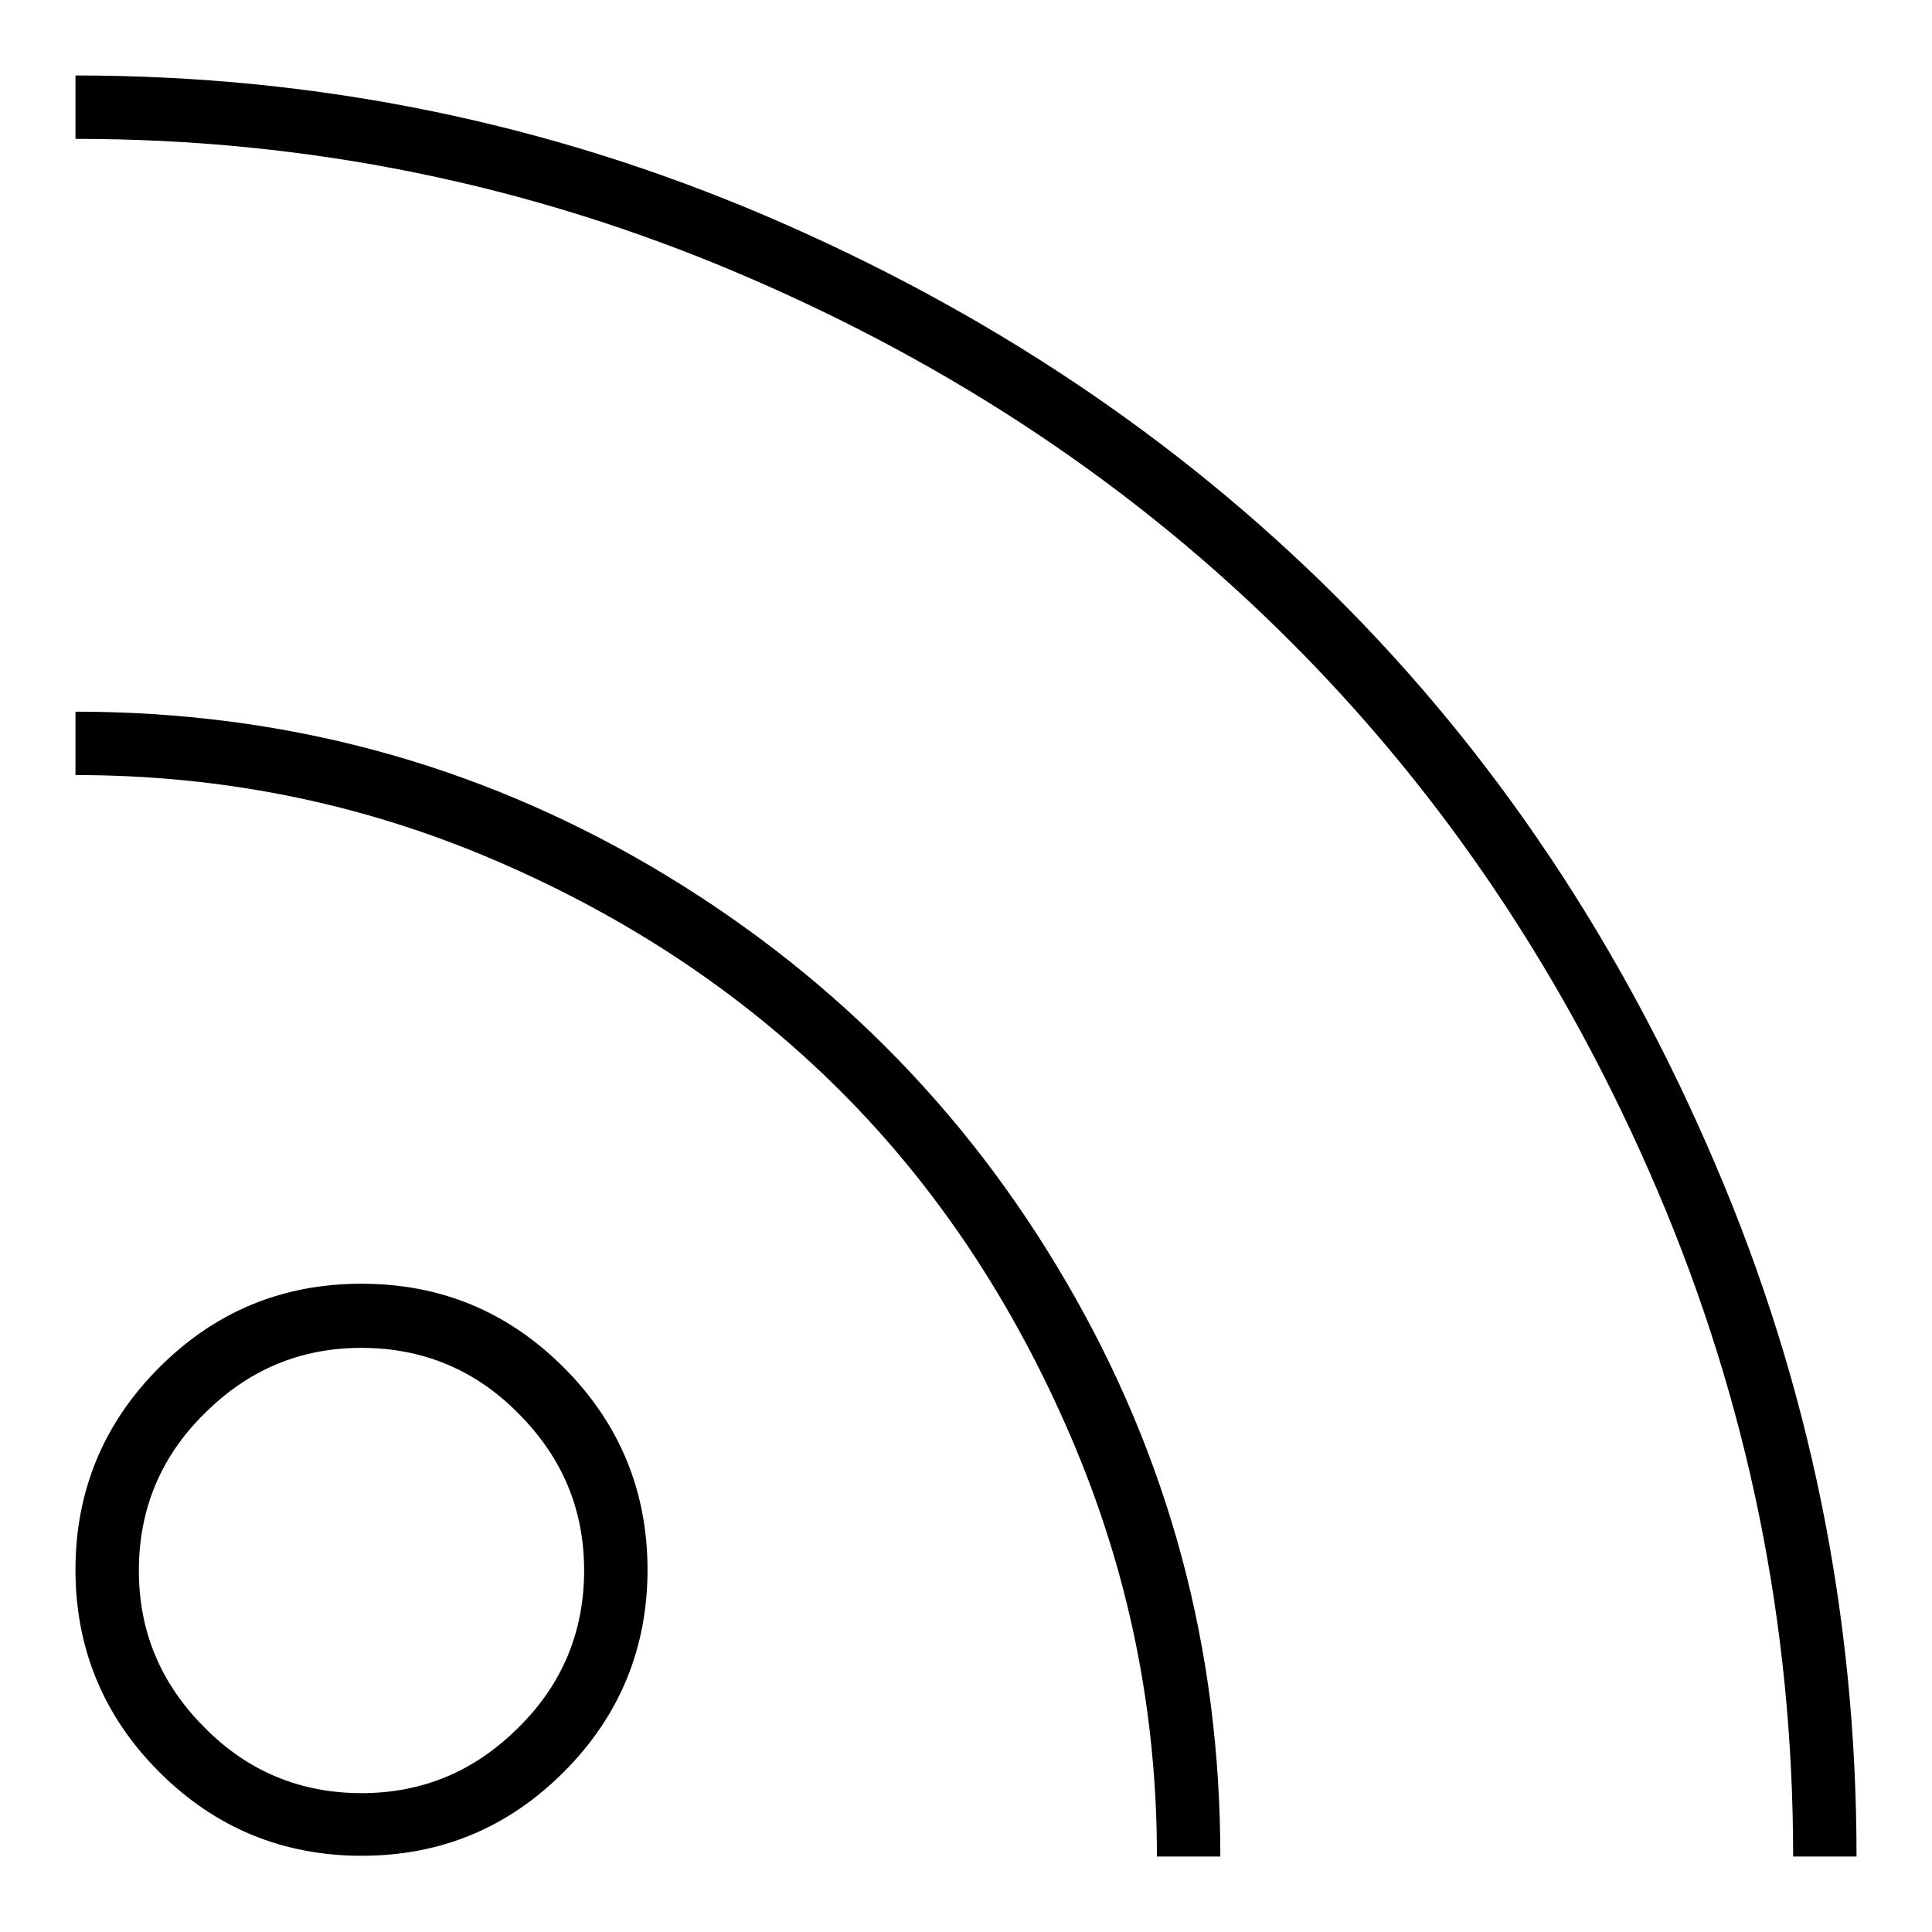
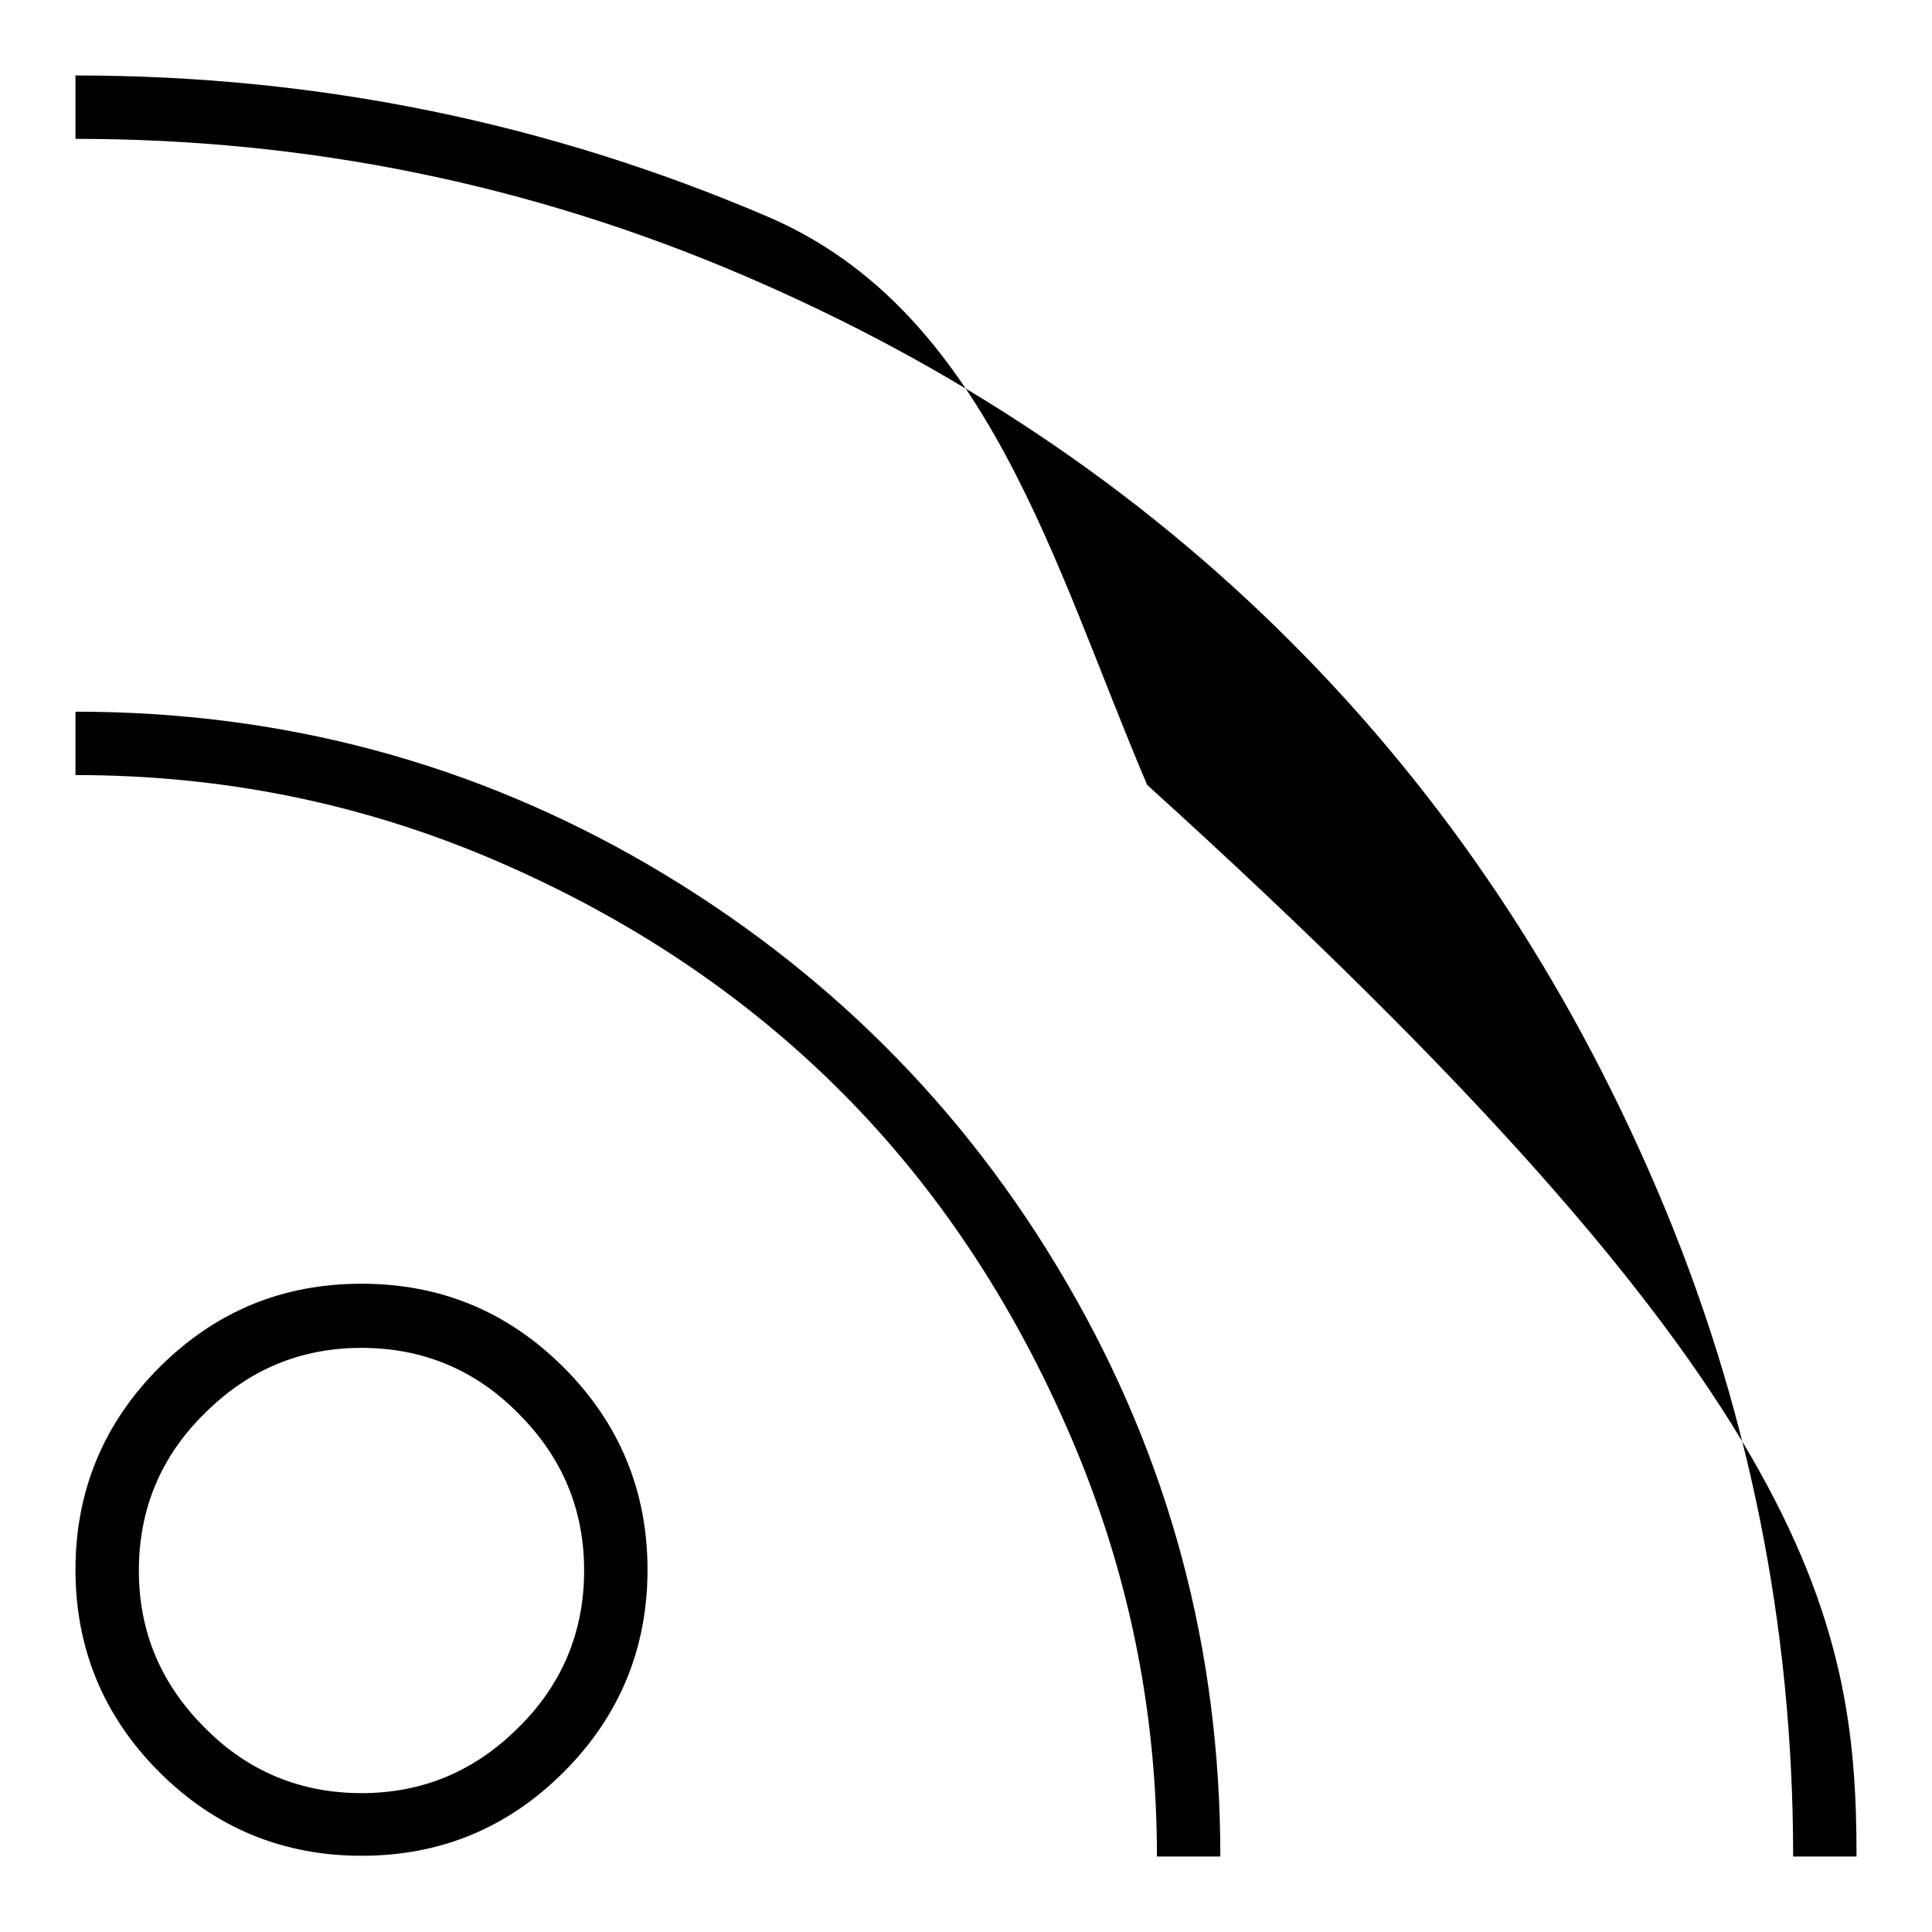
<svg xmlns="http://www.w3.org/2000/svg" version="1.1" x="0px" y="0px" viewBox="0 0 256 256" enable-background="new 0 0 256 256" xml:space="preserve">
  <g>
    <g>
      <g>
-         <path fill="#000000" d="M161.7,246h-8.4c0-19.4-3.8-37.9-11.4-55.6c-7.6-17.7-17.7-33-30.5-45.8c-12.8-12.8-28.1-23-45.8-30.6c-17.7-7.6-36.2-11.3-55.6-11.3v-8.4c27.5,0,52.8,6.8,76.1,20.4c23.2,13.6,41.7,32,55.2,55.2C154.9,193.2,161.7,218.5,161.7,246z M246,246h-8.4c0-30.8-6-60.2-18-88.3c-12-28.1-28.2-52.3-48.6-72.7c-20.4-20.4-44.6-36.6-72.7-48.6c-28.1-12-57.5-18-88.3-18V10c32,0,62.5,6.2,91.7,18.7c29.1,12.5,54.2,29.3,75.3,50.3s37.9,46.2,50.3,75.3C239.8,183.5,246,214,246,246z M47.9,170.1c-10.5,0-19.4,3.7-26.8,11.1c-7.4,7.4-11.1,16.4-11.1,26.8s3.7,19.4,11.1,26.8c7.4,7.4,16.4,11.1,26.8,11.1c10.5,0,19.4-3.7,26.8-11.1c7.4-7.4,11.1-16.4,11.1-26.8s-3.7-19.4-11.1-26.8S58.4,170.1,47.9,170.1z M47.9,178.6c8.1,0,15.1,2.9,20.8,8.7c5.8,5.8,8.7,12.7,8.7,20.8c0,8.1-2.9,15.1-8.7,20.8c-5.8,5.8-12.7,8.7-20.8,8.7c-8.1,0-15.1-2.9-20.8-8.7c-5.8-5.8-8.7-12.7-8.7-20.8c0-8.1,2.9-15.1,8.7-20.8C32.9,181.5,39.8,178.6,47.9,178.6z" />
+         <path fill="#000000" d="M161.7,246h-8.4c0-19.4-3.8-37.9-11.4-55.6c-7.6-17.7-17.7-33-30.5-45.8c-12.8-12.8-28.1-23-45.8-30.6c-17.7-7.6-36.2-11.3-55.6-11.3v-8.4c27.5,0,52.8,6.8,76.1,20.4c23.2,13.6,41.7,32,55.2,55.2C154.9,193.2,161.7,218.5,161.7,246z M246,246h-8.4c0-30.8-6-60.2-18-88.3c-12-28.1-28.2-52.3-48.6-72.7c-20.4-20.4-44.6-36.6-72.7-48.6c-28.1-12-57.5-18-88.3-18V10c32,0,62.5,6.2,91.7,18.7s37.9,46.2,50.3,75.3C239.8,183.5,246,214,246,246z M47.9,170.1c-10.5,0-19.4,3.7-26.8,11.1c-7.4,7.4-11.1,16.4-11.1,26.8s3.7,19.4,11.1,26.8c7.4,7.4,16.4,11.1,26.8,11.1c10.5,0,19.4-3.7,26.8-11.1c7.4-7.4,11.1-16.4,11.1-26.8s-3.7-19.4-11.1-26.8S58.4,170.1,47.9,170.1z M47.9,178.6c8.1,0,15.1,2.9,20.8,8.7c5.8,5.8,8.7,12.7,8.7,20.8c0,8.1-2.9,15.1-8.7,20.8c-5.8,5.8-12.7,8.7-20.8,8.7c-8.1,0-15.1-2.9-20.8-8.7c-5.8-5.8-8.7-12.7-8.7-20.8c0-8.1,2.9-15.1,8.7-20.8C32.9,181.5,39.8,178.6,47.9,178.6z" />
      </g>
    </g>
  </g>
</svg>